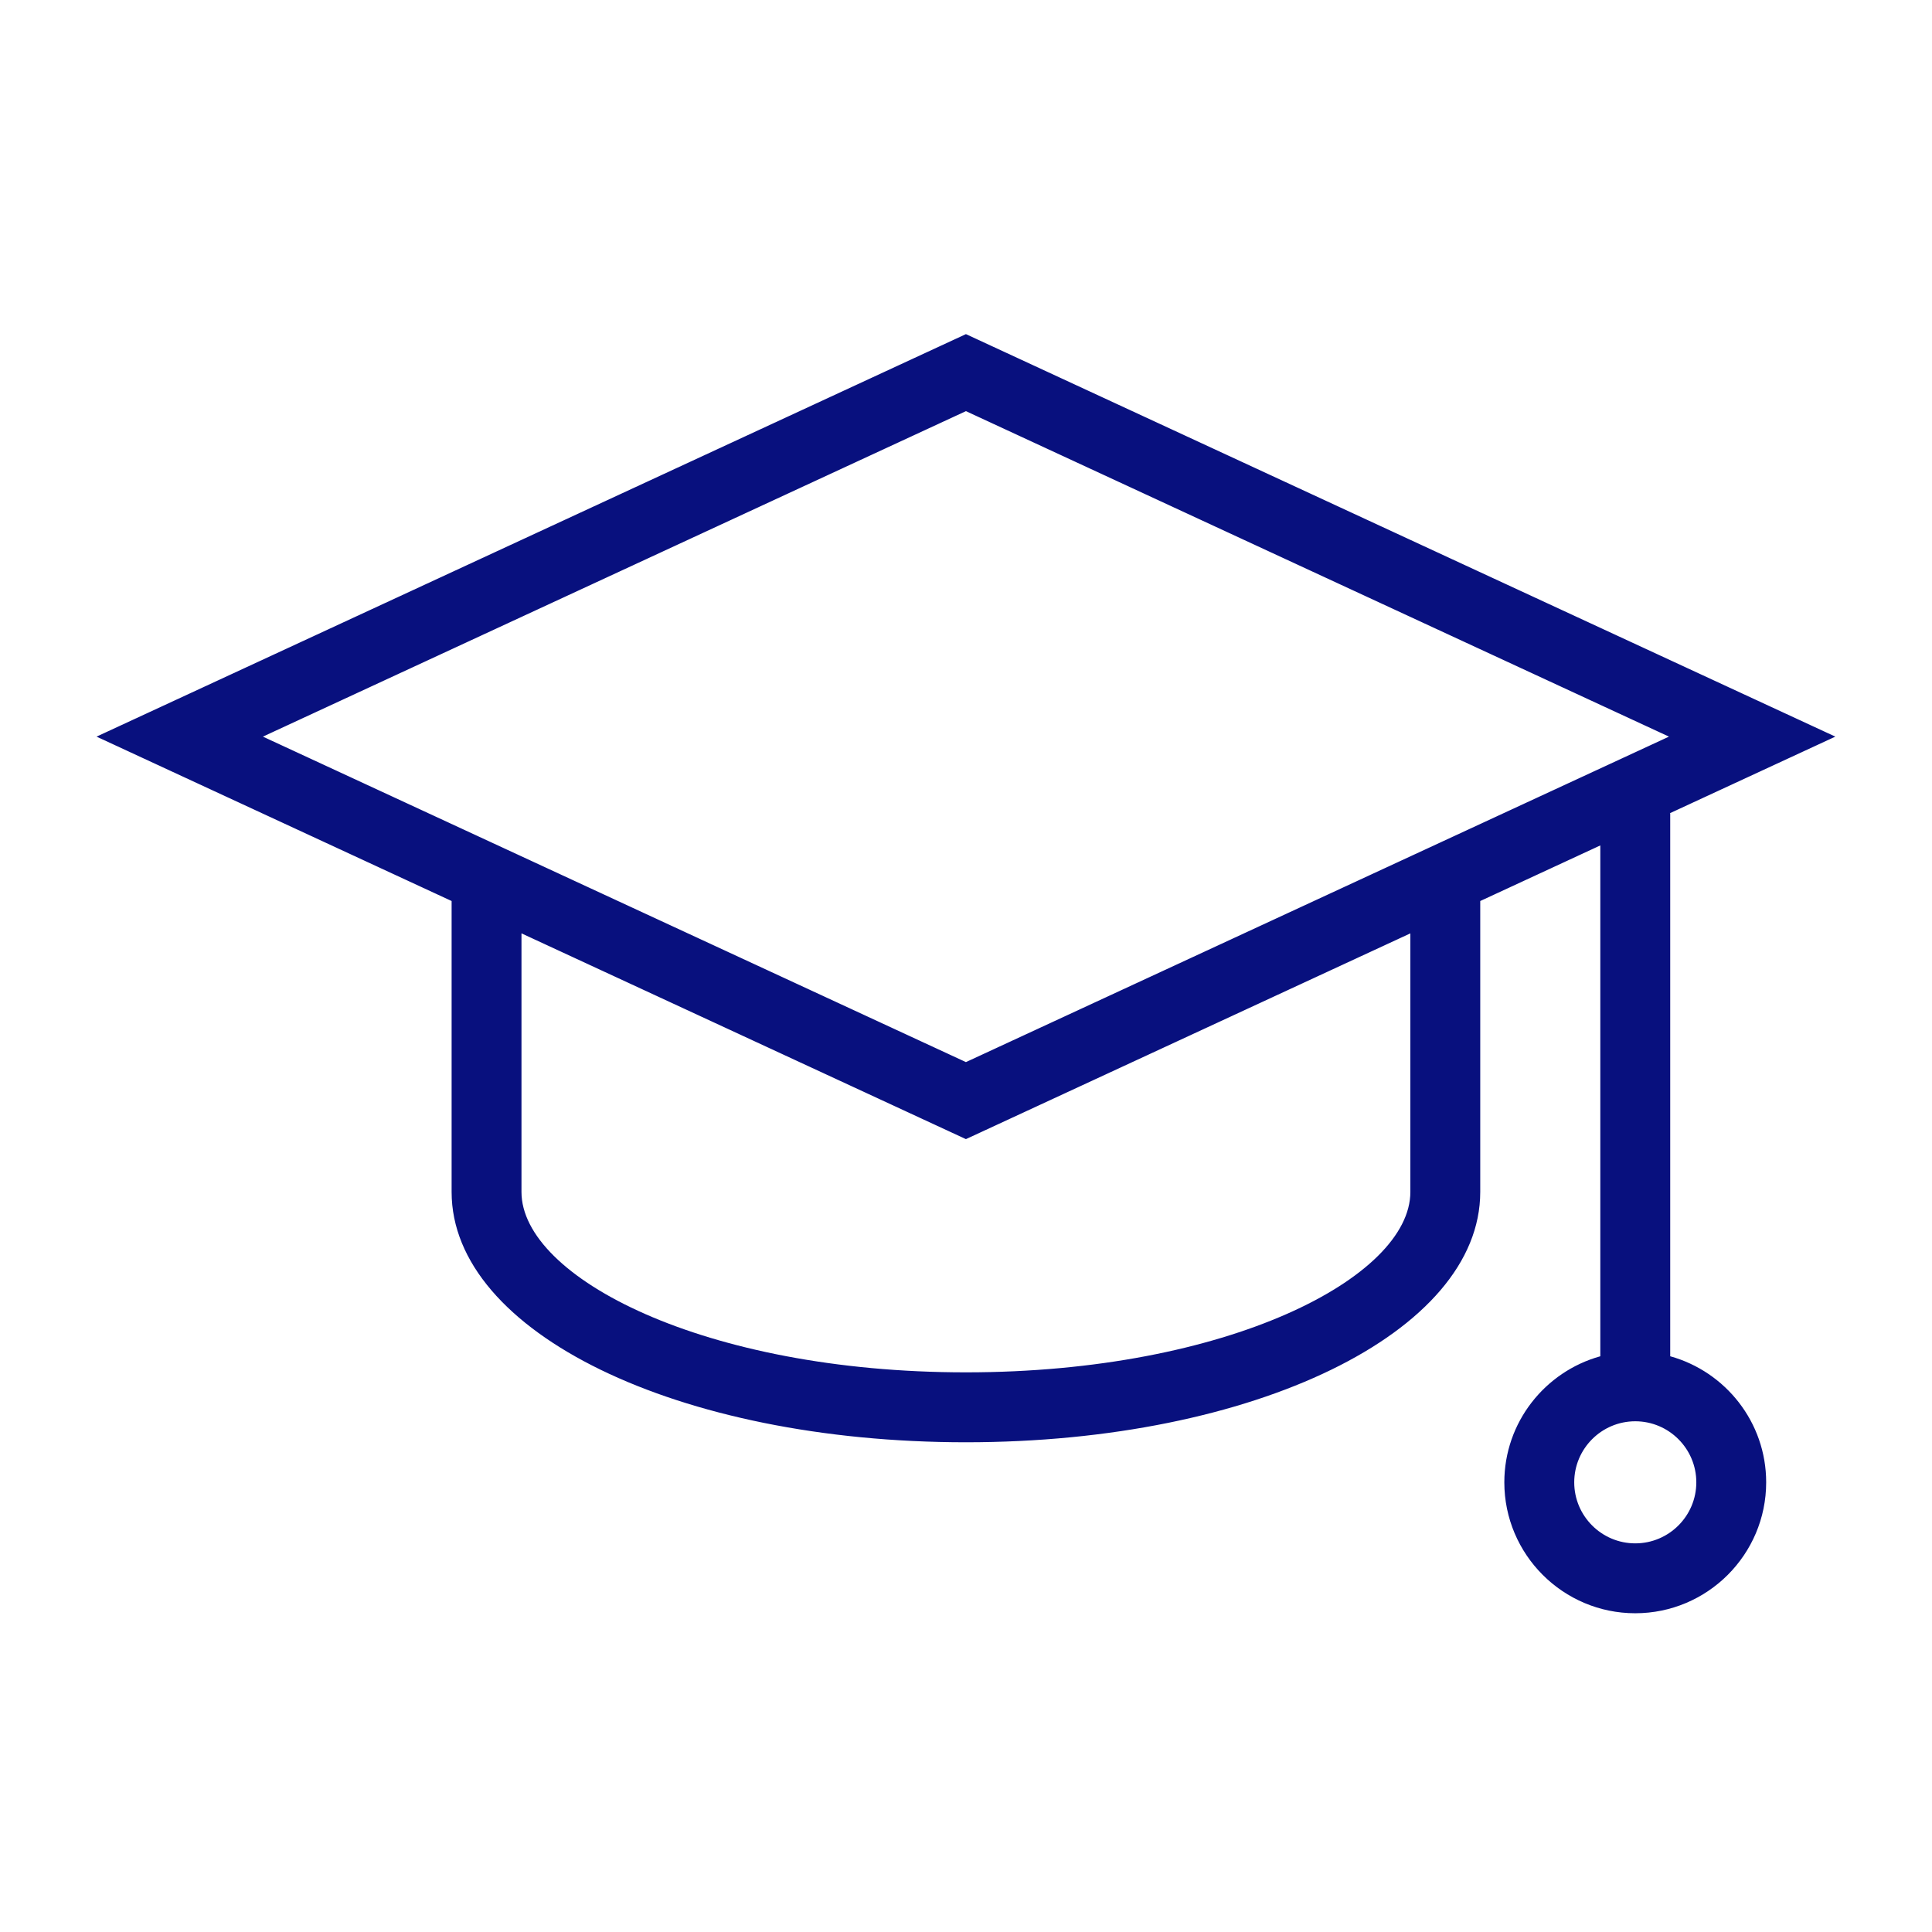
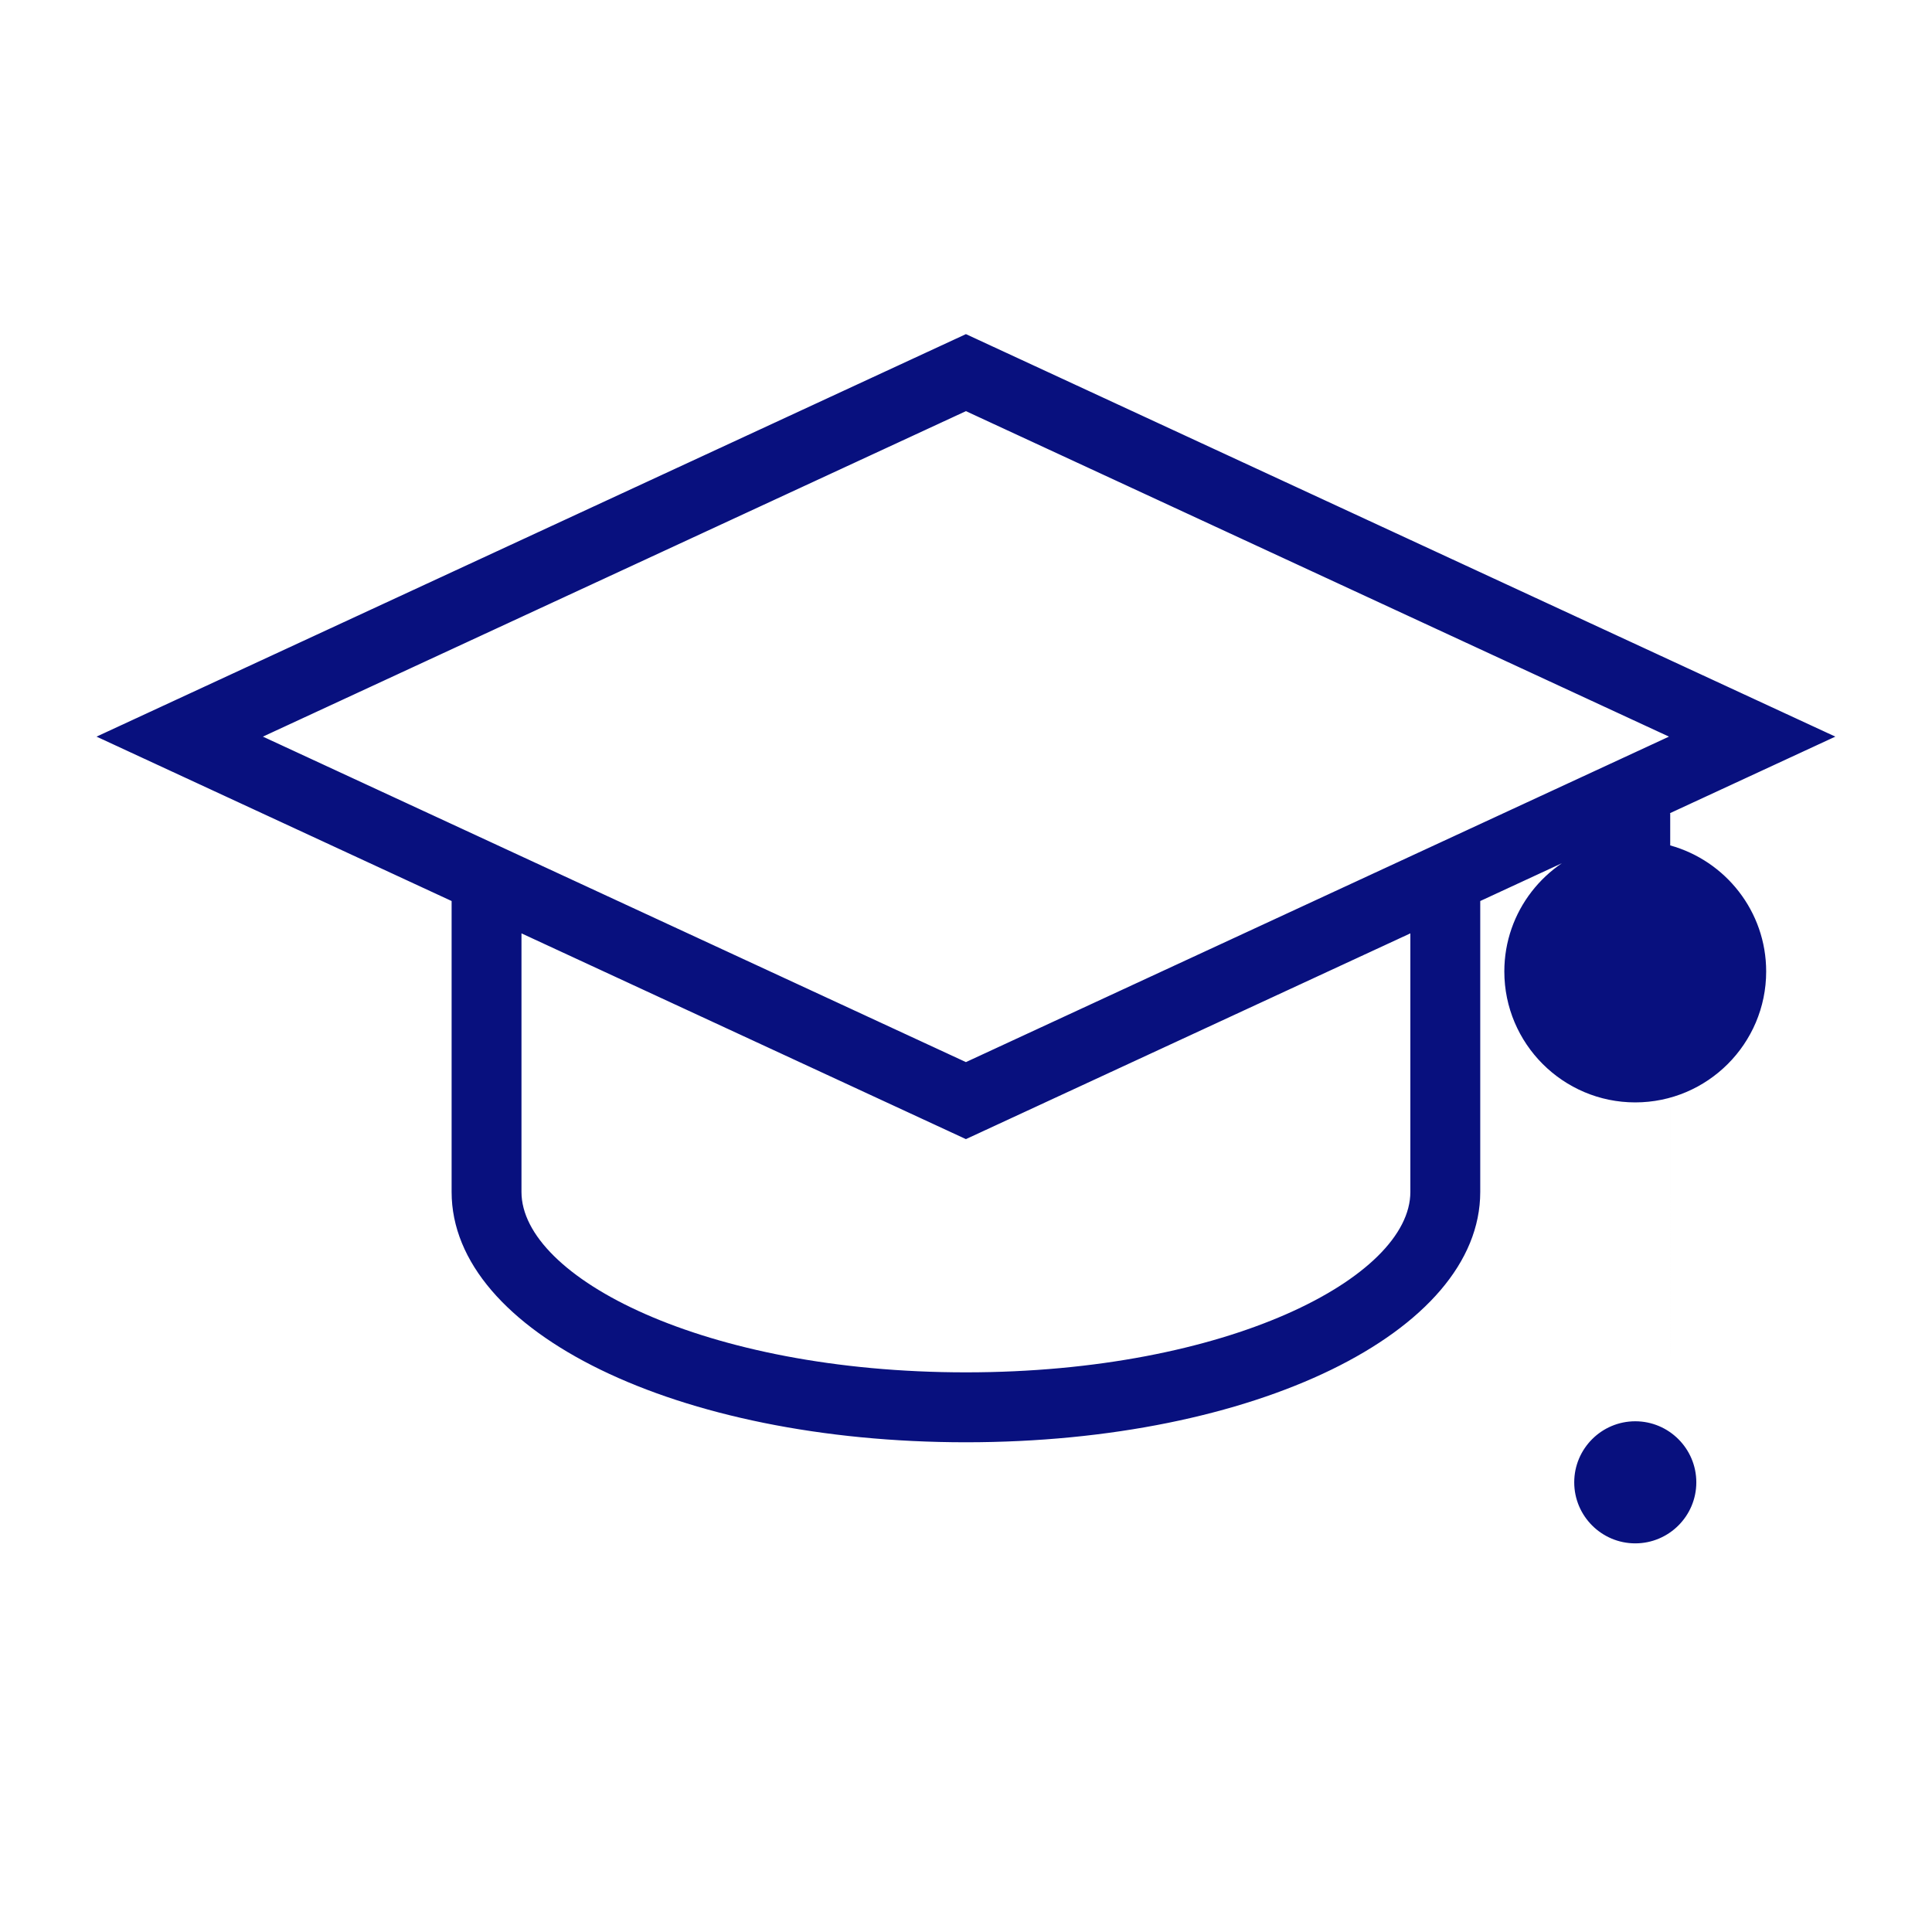
<svg xmlns="http://www.w3.org/2000/svg" width="1200pt" height="1200pt" version="1.1" viewBox="0 0 1200 1200">
-   <path d="m1037.4 842.41v-337.25h-0.324l102.88-47.629-540-250-540 250 220.55 102.11v180.71c0 87.18 140.33 155.47 319.45 155.47s319.45-68.293 319.45-155.47v-180.71l74.578-34.535v317.3c-34.32 9.527-59.617 40.98-59.617 78.301 0 44.844 36.48 81.312 81.312 81.312 44.844 0 81.324-36.48 81.324-81.312 0.012-37.324-25.281-68.773-59.602-78.305zm-437.45-587.04 436.67 202.16-436.67 202.16-436.67-202.16zm276.05 484.97c0 53.004-113.38 112.05-276.05 112.05-162.68 0-276.05-59.062-276.05-112.05v-160.61l276.05 127.8 276.05-127.8zm139.69 218.27c-20.902 0-37.906-17.004-37.906-37.906s17.004-37.922 37.906-37.922c20.902 0 37.922 17.004 37.922 37.922 0 20.902-17.004 37.906-37.922 37.906z" fill="#08107e" />
+   <path d="m1037.4 842.41v-337.25h-0.324l102.88-47.629-540-250-540 250 220.55 102.11v180.71c0 87.18 140.33 155.47 319.45 155.47s319.45-68.293 319.45-155.47v-180.71l74.578-34.535c-34.32 9.527-59.617 40.98-59.617 78.301 0 44.844 36.48 81.312 81.312 81.312 44.844 0 81.324-36.48 81.324-81.312 0.012-37.324-25.281-68.773-59.602-78.305zm-437.45-587.04 436.67 202.16-436.67 202.16-436.67-202.16zm276.05 484.97c0 53.004-113.38 112.05-276.05 112.05-162.68 0-276.05-59.062-276.05-112.05v-160.61l276.05 127.8 276.05-127.8zm139.69 218.27c-20.902 0-37.906-17.004-37.906-37.906s17.004-37.922 37.906-37.922c20.902 0 37.922 17.004 37.922 37.922 0 20.902-17.004 37.906-37.922 37.906z" fill="#08107e" />
</svg>